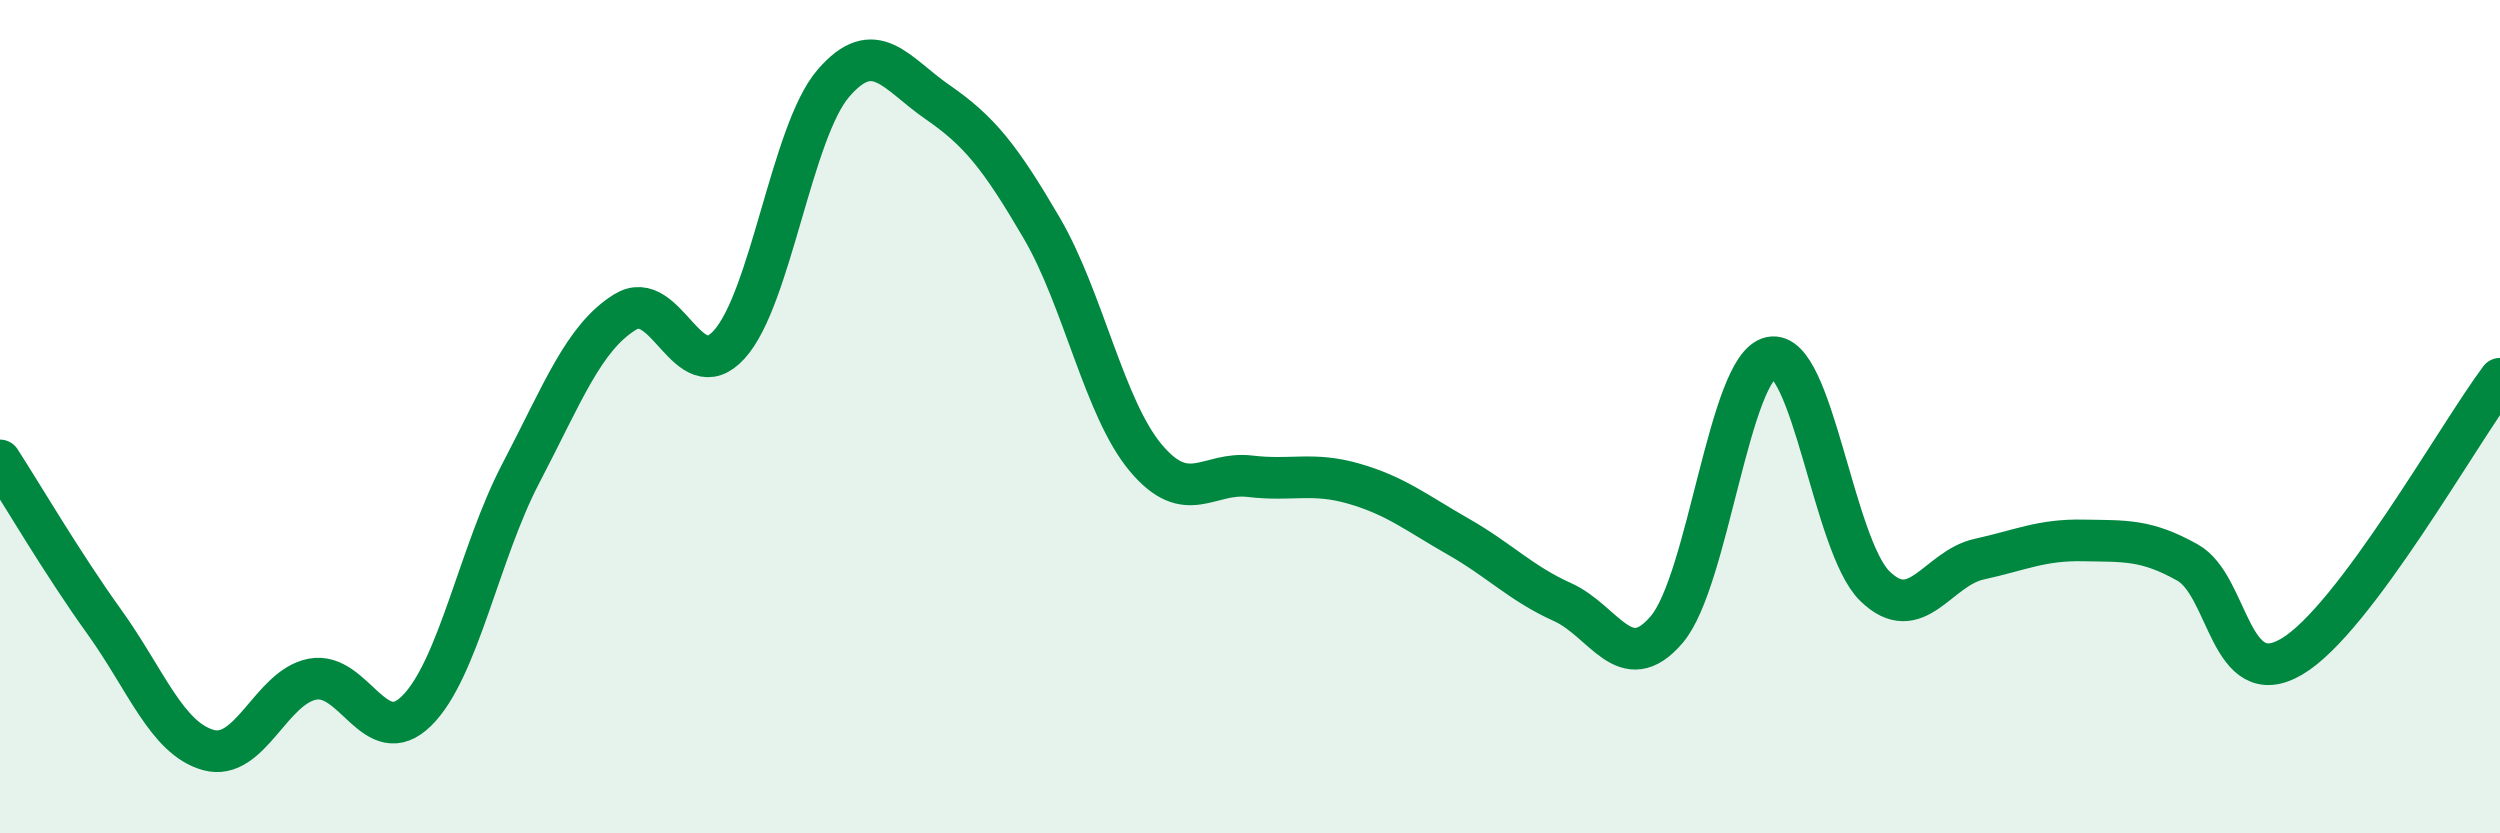
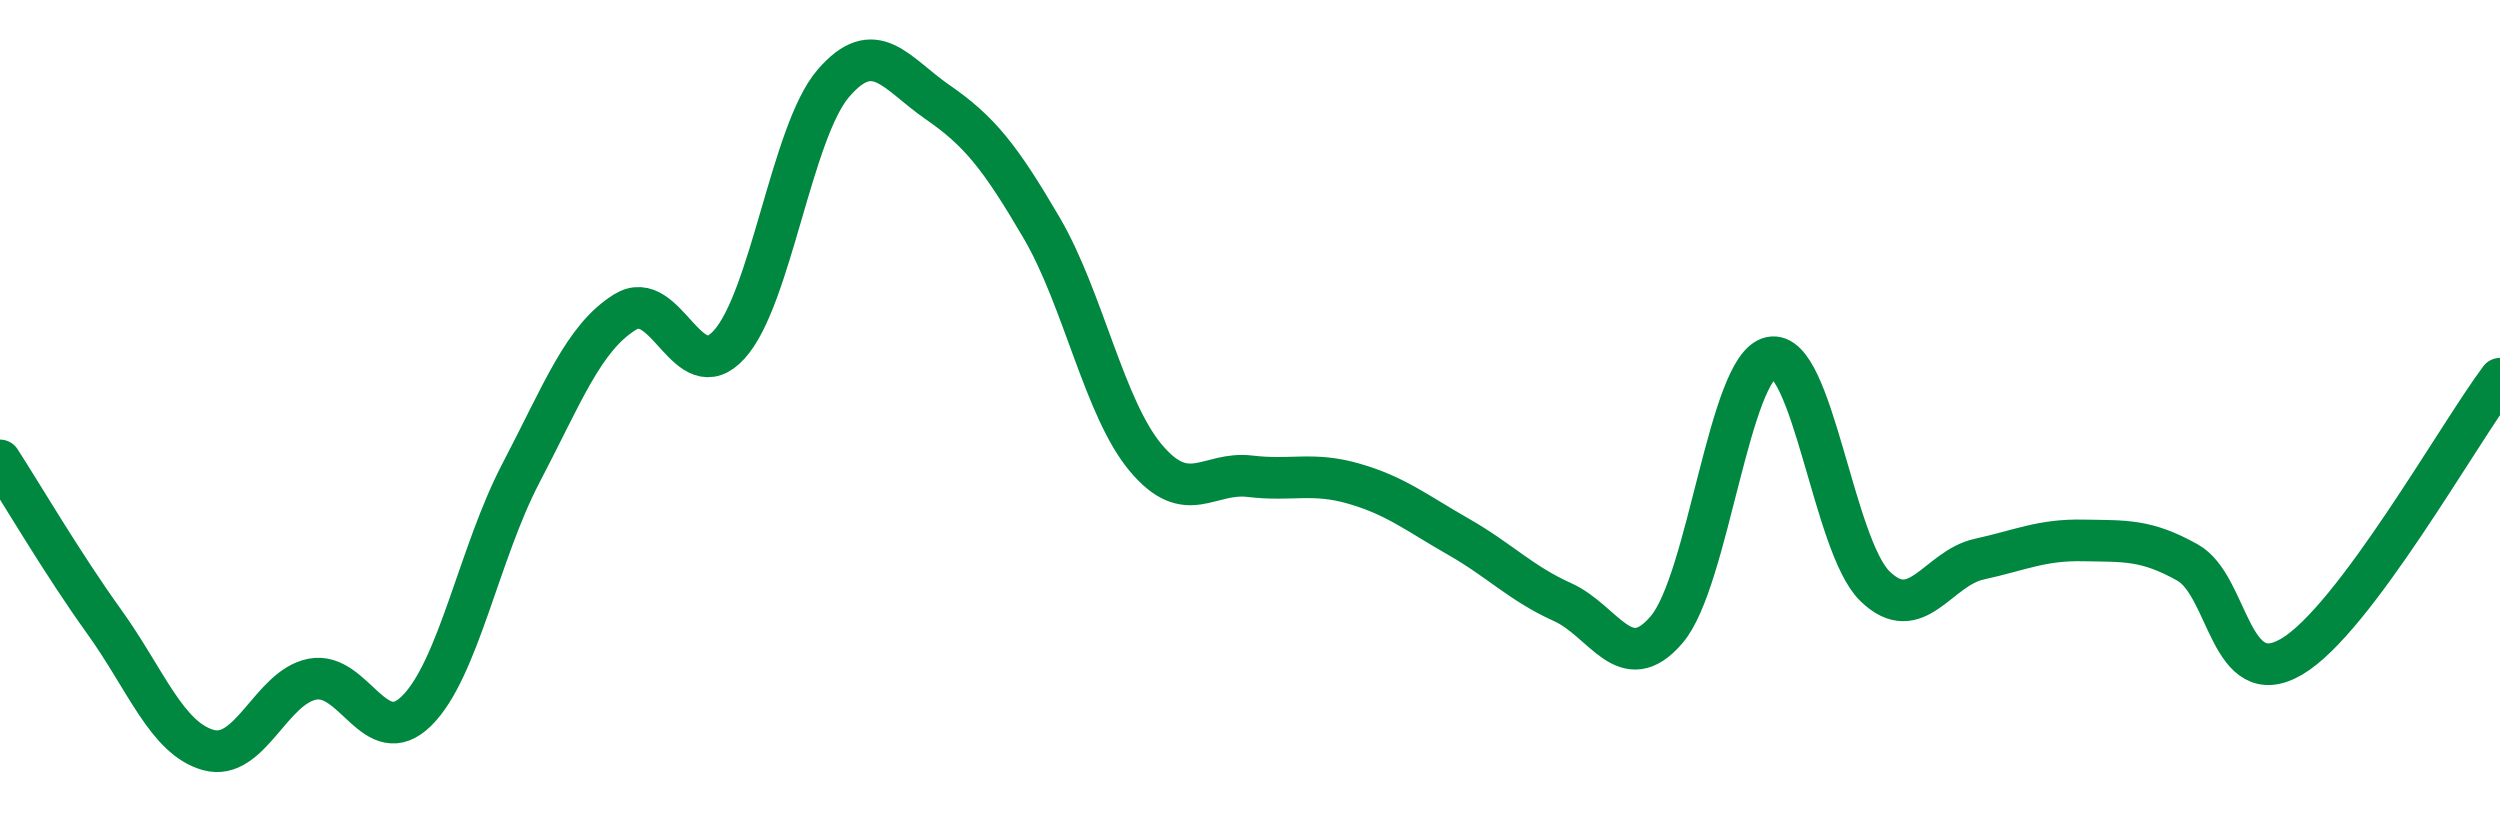
<svg xmlns="http://www.w3.org/2000/svg" width="60" height="20" viewBox="0 0 60 20">
-   <path d="M 0,11.05 C 0.5,11.82 1.5,13.53 2.5,14.92 C 3.5,16.31 4,17.72 5,18 C 6,18.28 6.5,16.49 7.5,16.3 C 8.5,16.11 9,18.05 10,17.06 C 11,16.07 11.5,13.27 12.5,11.36 C 13.5,9.45 14,8.11 15,7.49 C 16,6.87 16.5,9.37 17.5,8.27 C 18.5,7.17 19,3.16 20,2 C 21,0.84 21.5,1.76 22.5,2.45 C 23.5,3.14 24,3.76 25,5.47 C 26,7.18 26.5,9.8 27.5,10.99 C 28.5,12.18 29,11.31 30,11.43 C 31,11.55 31.5,11.32 32.5,11.61 C 33.5,11.9 34,12.31 35,12.88 C 36,13.45 36.5,14 37.5,14.45 C 38.5,14.9 39,16.28 40,15.11 C 41,13.94 41.5,8.79 42.5,8.58 C 43.5,8.37 44,13.1 45,14.07 C 46,15.04 46.5,13.64 47.5,13.42 C 48.5,13.2 49,12.95 50,12.97 C 51,12.99 51.5,12.94 52.5,13.5 C 53.5,14.06 53.5,16.64 55,15.76 C 56.5,14.88 59,10.42 60,9.09L60 20L0 20Z" fill="#008740" opacity="0.1" stroke-linecap="round" stroke-linejoin="round" />
  <path d="M 0,11.05 C 0.5,11.82 1.5,13.53 2.5,14.92 C 3.5,16.31 4,17.72 5,18 C 6,18.28 6.5,16.49 7.5,16.3 C 8.5,16.11 9,18.05 10,17.06 C 11,16.07 11.5,13.27 12.5,11.36 C 13.5,9.45 14,8.11 15,7.49 C 16,6.87 16.5,9.37 17.5,8.27 C 18.5,7.17 19,3.16 20,2 C 21,0.84 21.5,1.76 22.5,2.45 C 23.5,3.14 24,3.76 25,5.47 C 26,7.18 26.5,9.8 27.5,10.99 C 28.5,12.18 29,11.31 30,11.43 C 31,11.55 31.5,11.32 32.5,11.61 C 33.5,11.9 34,12.31 35,12.88 C 36,13.45 36.5,14 37.5,14.45 C 38.5,14.9 39,16.28 40,15.11 C 41,13.94 41.5,8.79 42.5,8.58 C 43.5,8.37 44,13.1 45,14.07 C 46,15.04 46.5,13.64 47.5,13.42 C 48.5,13.2 49,12.95 50,12.97 C 51,12.99 51.5,12.94 52.5,13.5 C 53.5,14.06 53.5,16.64 55,15.76 C 56.5,14.88 59,10.42 60,9.09" stroke="#008740" stroke-width="1" fill="none" stroke-linecap="round" stroke-linejoin="round" />
</svg>